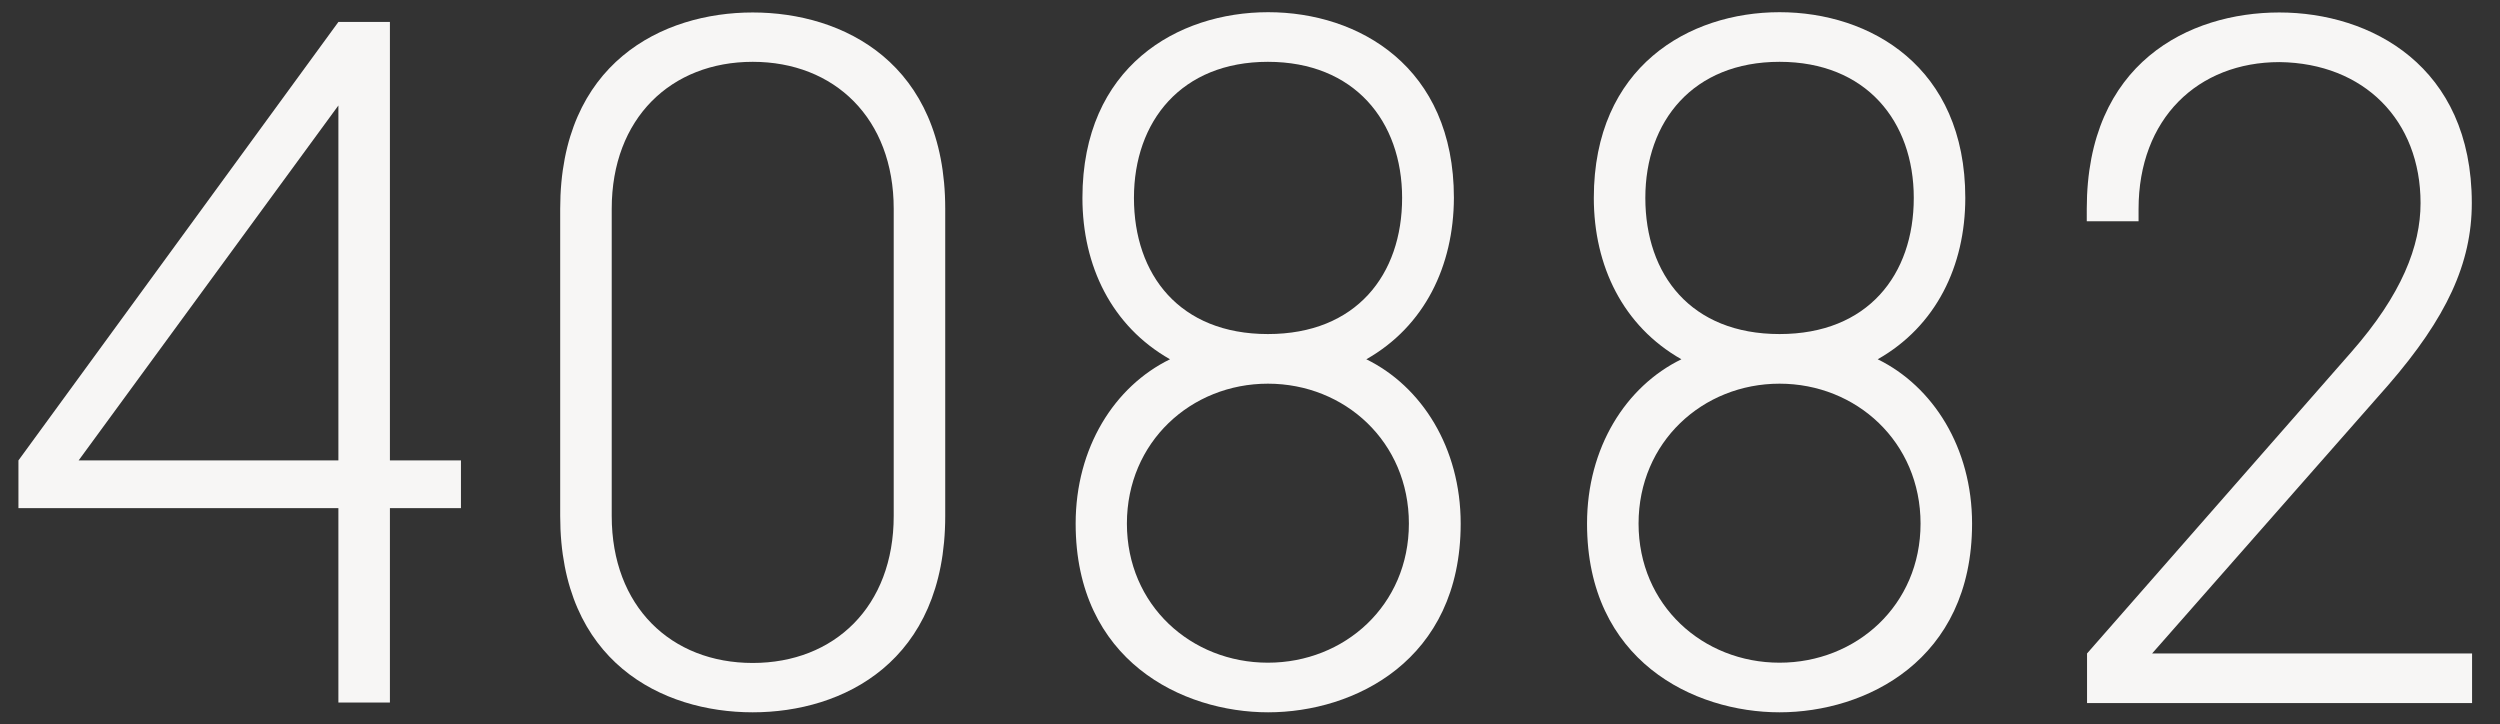
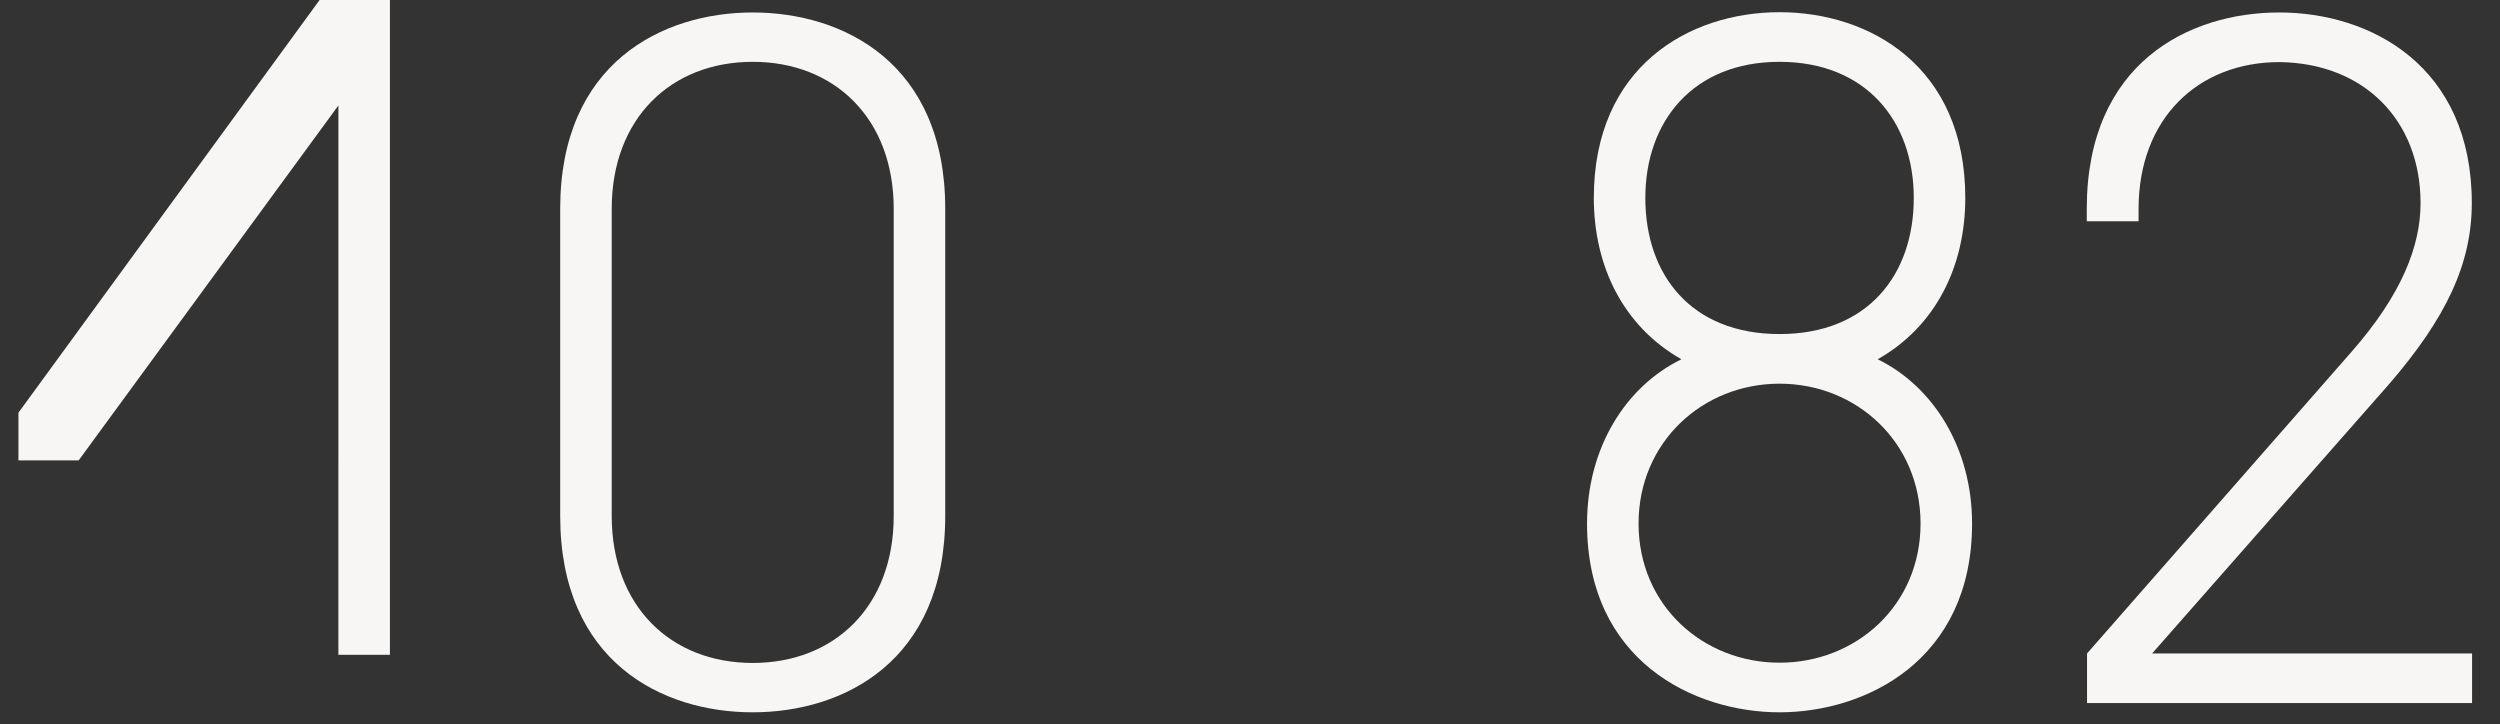
<svg xmlns="http://www.w3.org/2000/svg" version="1.1" id="Ebene_1" x="0px" y="0px" viewBox="0 0 922 267" style="enable-background:new 0 0 922 267;" xml:space="preserve">
  <rect x="0" y="0" width="922" height="267" fill="#333333" stroke="none" />
  <style type="text/css">
	.st0{enable-background:new    ;}
	.st1{fill:#F7F6F5;}
</style>
  <g class="st0">
-     <path class="st1" d="M143.8,8.1v161.7H170v17.6h-26.2v71.7h-19v-71.7H6.8v-17.6l118-161.7H143.8z M124.8,169.8V38.9L29,169.8H124.8   z" />
+     <path class="st1" d="M143.8,8.1v161.7H170h-26.2v71.7h-19v-71.7H6.8v-17.6l118-161.7H143.8z M124.8,169.8V38.9L29,169.8H124.8   z" />
    <path class="st1" d="M348.6,190.3c0,53.8-37.7,72.4-71,72.4c-33.4,0-71-18.6-71-72.4V77c0-53.8,37.7-72.4,71-72.4   c33.4,0,71,18.6,71,72.4V190.3z M329.6,77c0-33.4-21.9-54.2-52-54.2c-30.1,0-52,20.8-52,54.2v113.3c0,33.4,21.9,54.2,52,54.2   c30.1,0,52-20.8,52-54.2V77z" />
-     <path class="st1" d="M503.9,132.5c20.4,10,34.8,32.6,34.8,60.6c0,50.6-39.4,69.6-71,69.6s-71-19-71-69.6c0-28,14.3-50.6,34.8-60.6   c-21.5-12.2-32.3-34.4-32.3-59.5c0-48.4,35.1-68.5,68.5-68.5s68.5,20.1,68.5,68.5C536.1,98.1,525.4,120.3,503.9,132.5z    M467.6,141.5c-28.3,0-52,21.5-52,51.6s23.7,51.3,52,51.3c28.3,0,52-21.2,52-51.3S496,141.5,467.6,141.5z M467.6,123.2   c32.6,0,49.5-21.9,49.5-50.2c0-28.3-17.6-50.2-49.5-50.2S418.2,44.7,418.2,73C418.2,101.3,435,123.2,467.6,123.2z" />
    <path class="st1" d="M692.5,132.5c20.4,10,34.8,32.6,34.8,60.6c0,50.6-39.4,69.6-71,69.6c-31.6,0-71-19-71-69.6   c0-28,14.3-50.6,34.8-60.6c-21.5-12.2-32.3-34.4-32.3-59.5c0-48.4,35.1-68.5,68.5-68.5c33.4,0,68.5,20.1,68.5,68.5   C724.8,98.1,714,120.3,692.5,132.5z M656.3,141.5c-28.3,0-52,21.5-52,51.6s23.7,51.3,52,51.3c28.3,0,52-21.2,52-51.3   S684.6,141.5,656.3,141.5z M656.3,123.2c32.6,0,49.5-21.9,49.5-50.2c0-28.3-17.6-50.2-49.5-50.2c-31.9,0-49.5,21.9-49.5,50.2   C606.8,101.3,623.6,123.2,656.3,123.2z" />
    <path class="st1" d="M788.6,81.6h-19V77c0-53.8,37.7-72.4,71-72.4c33.7,0,71,19.7,71,70.3c0,22.2-9.3,42.3-30.8,67.1l-87.1,99h118   v18.3h-142v-18.3l97.5-111.2c18.6-21.2,25.5-39.1,25.5-54.9c0-30.5-20.8-51.6-52-52c-30.1,0-52,20.8-52,54.2V81.6z" />
  </g>
</svg>